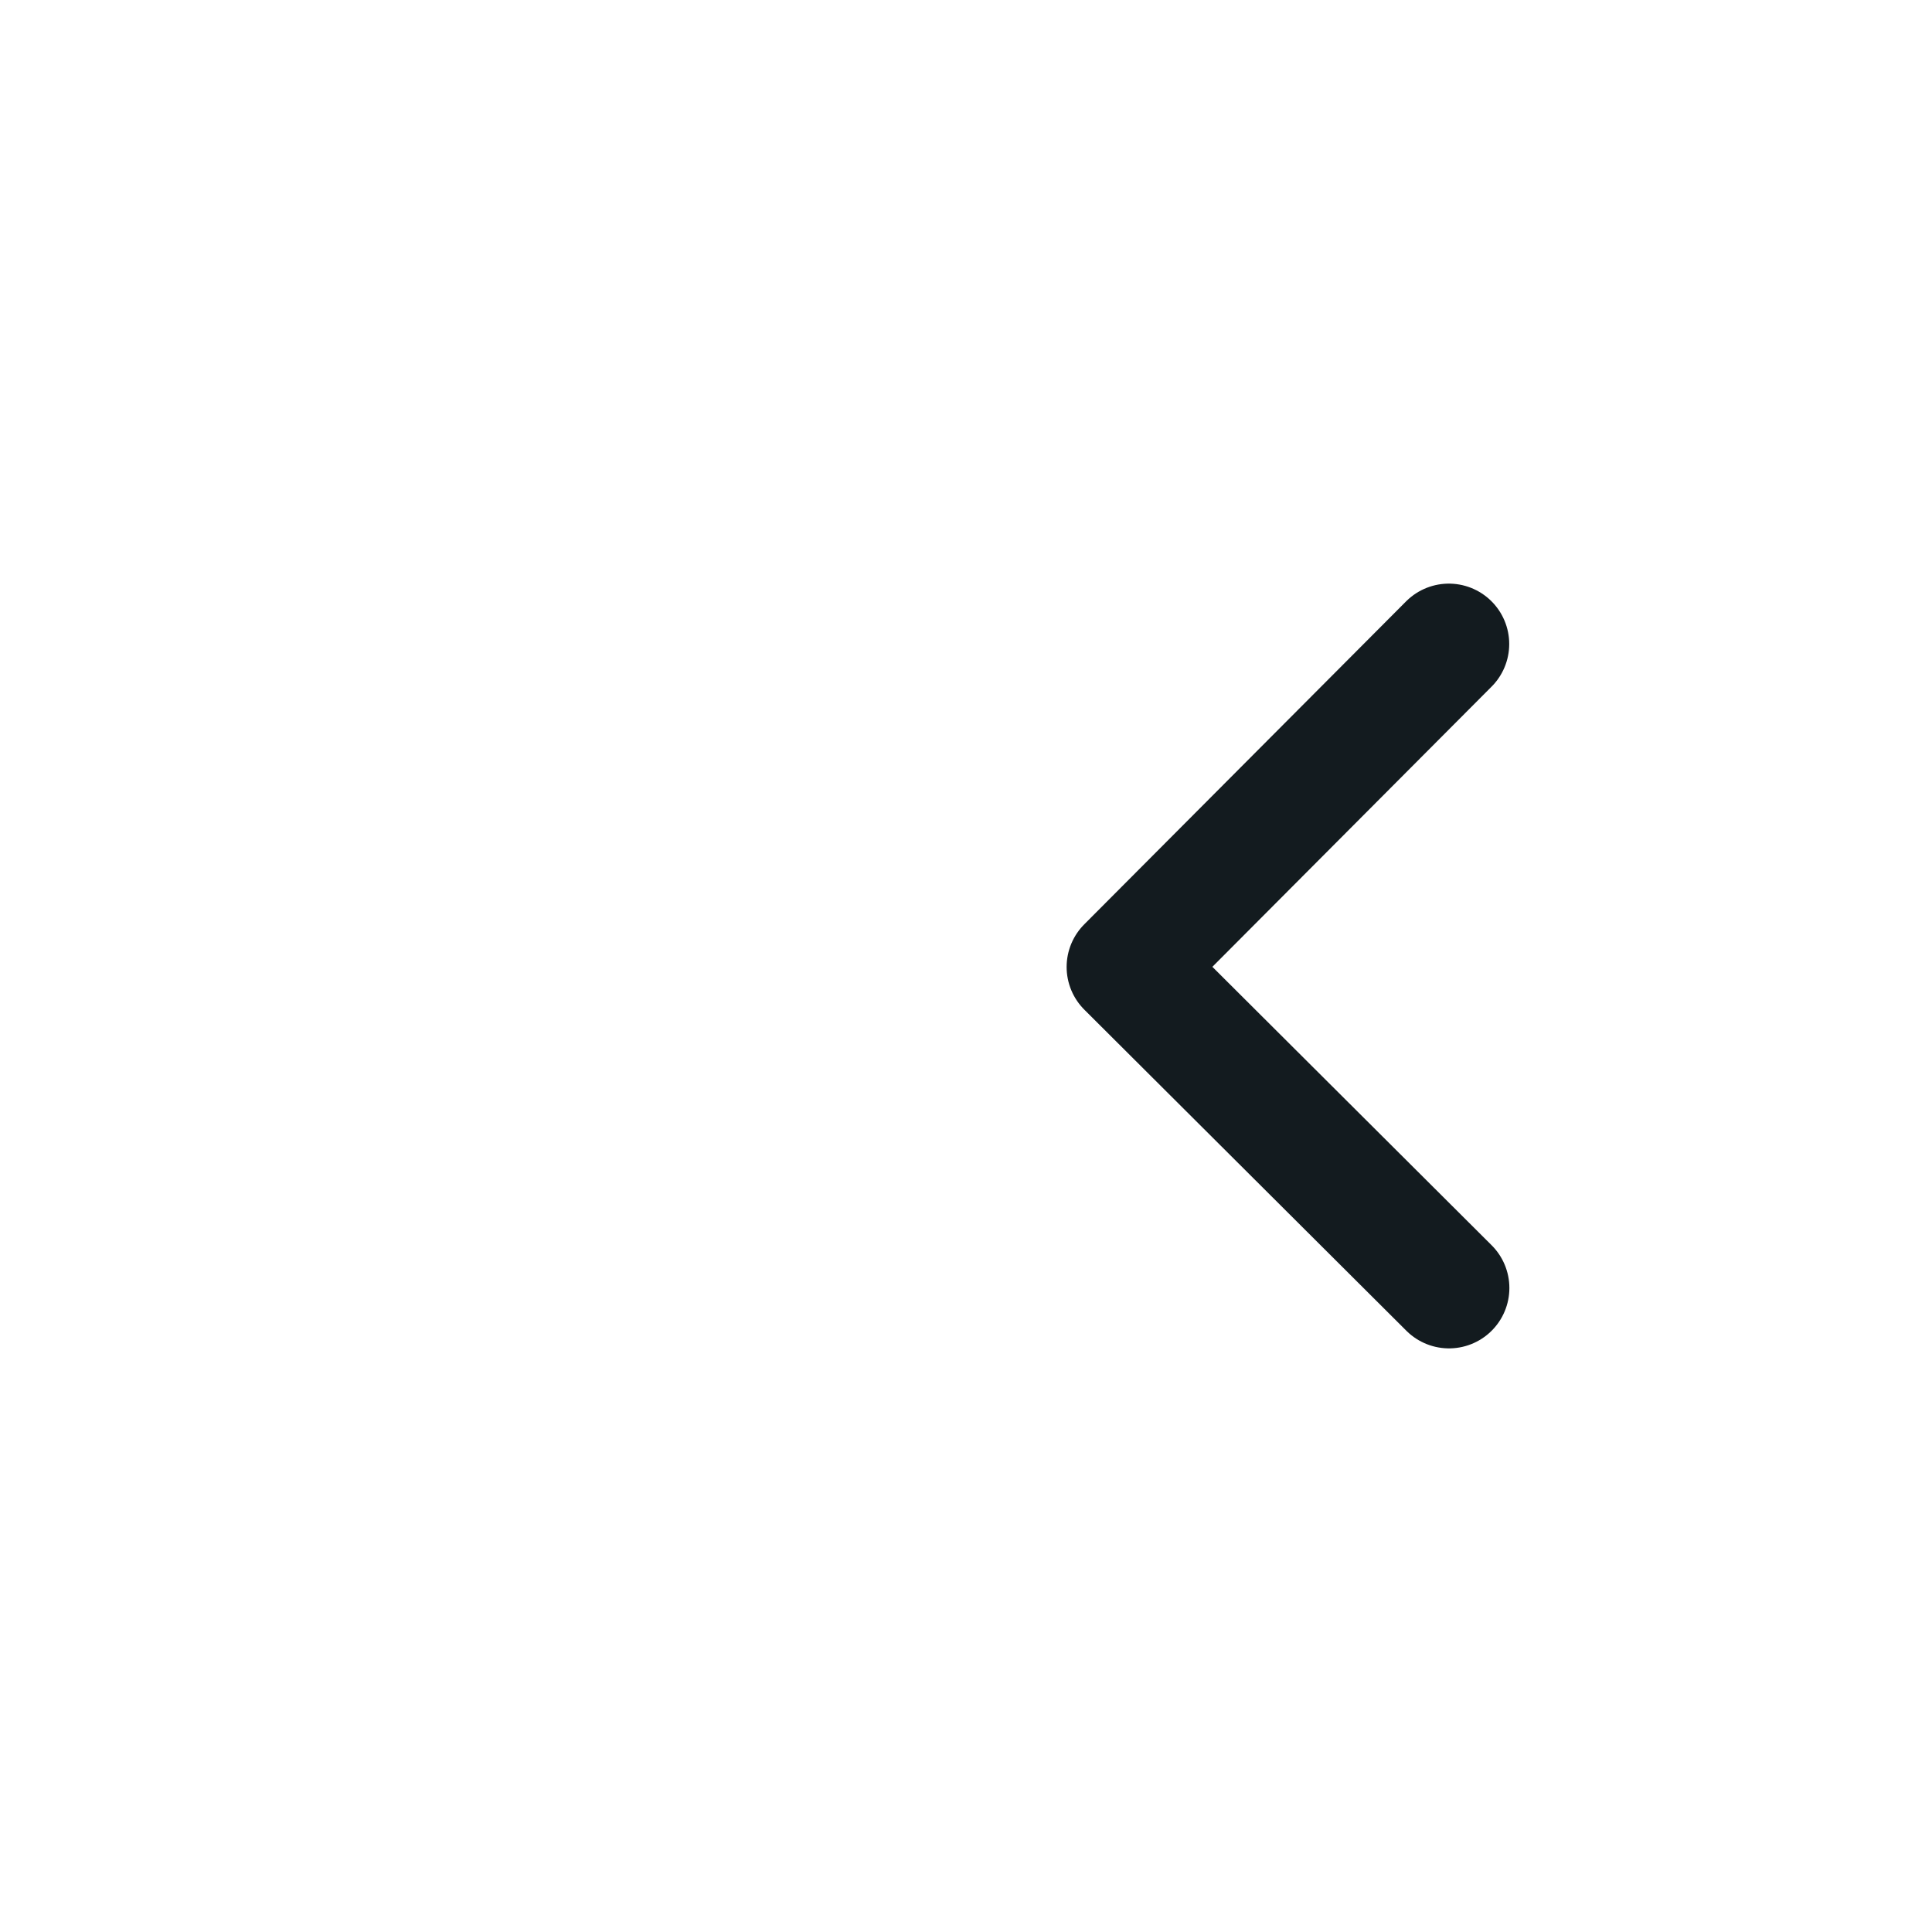
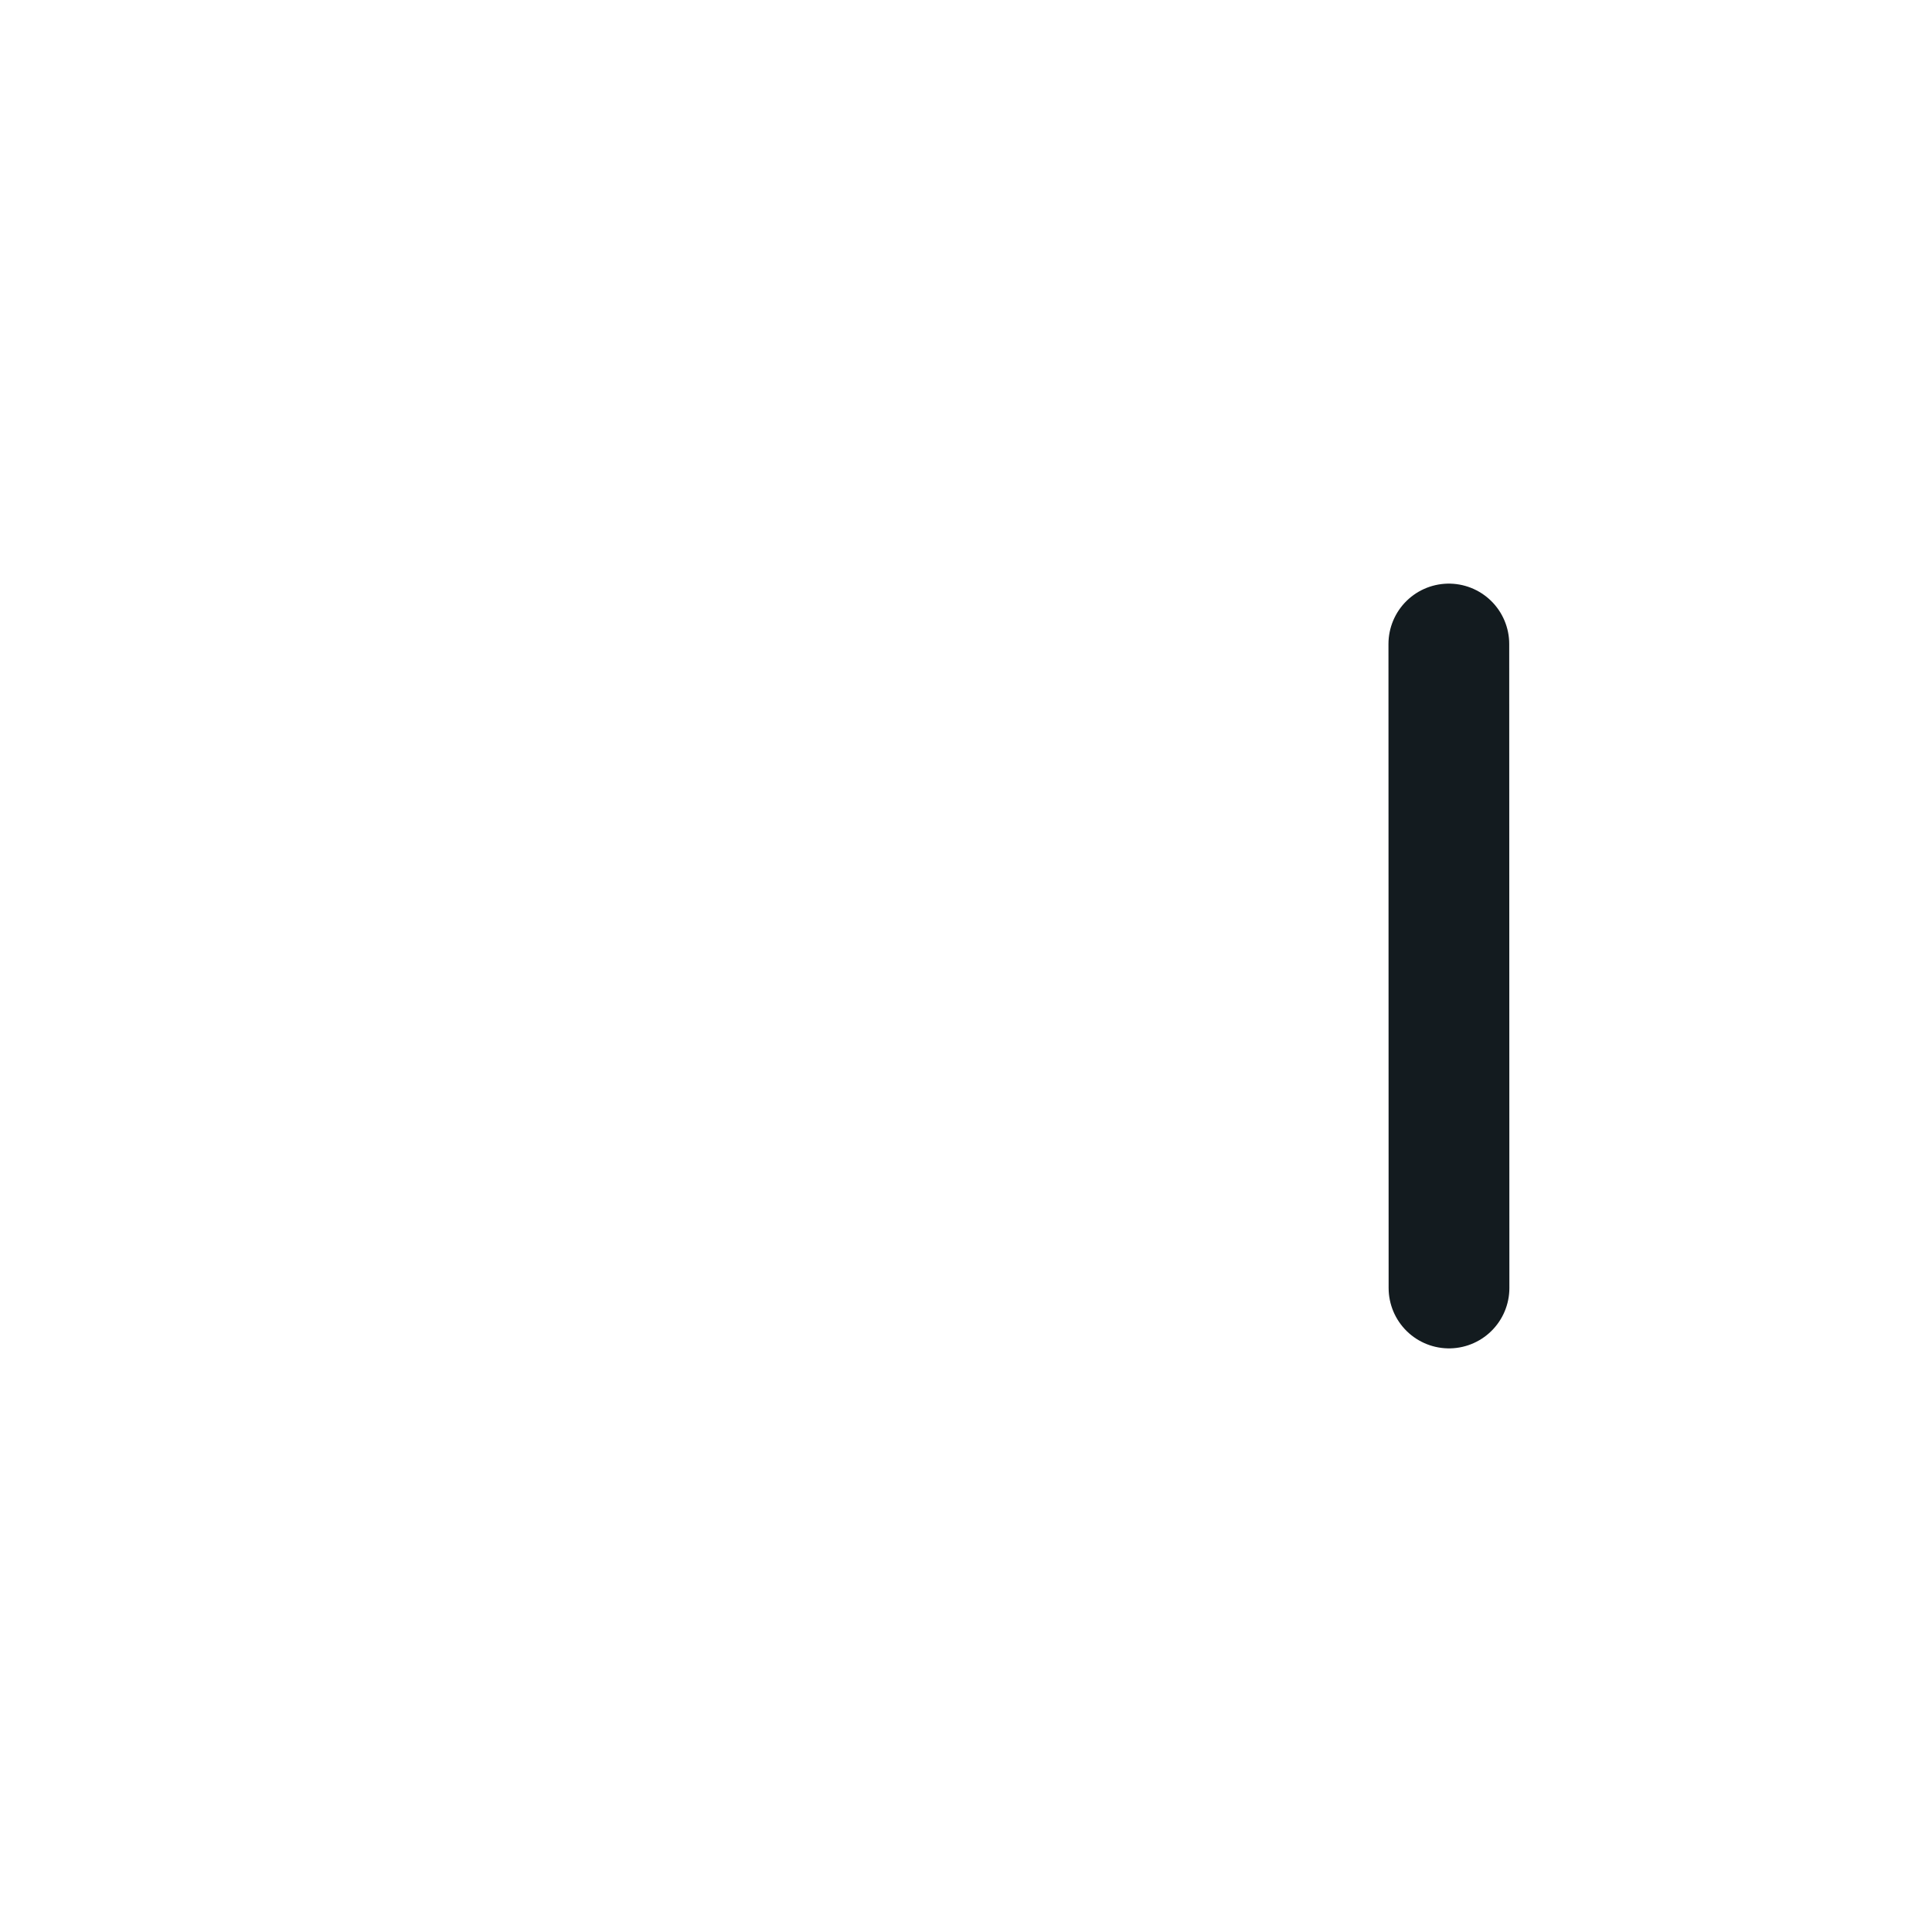
<svg xmlns="http://www.w3.org/2000/svg" width="24" height="24" viewBox="0 0 24 24" fill="none">
-   <path d="M17.998 8L14 12.012L18 16" stroke="#131B1F" stroke-width="1.5" stroke-linecap="round" stroke-linejoin="round" />
+   <path d="M17.998 8L18 16" stroke="#131B1F" stroke-width="1.5" stroke-linecap="round" stroke-linejoin="round" />
</svg>